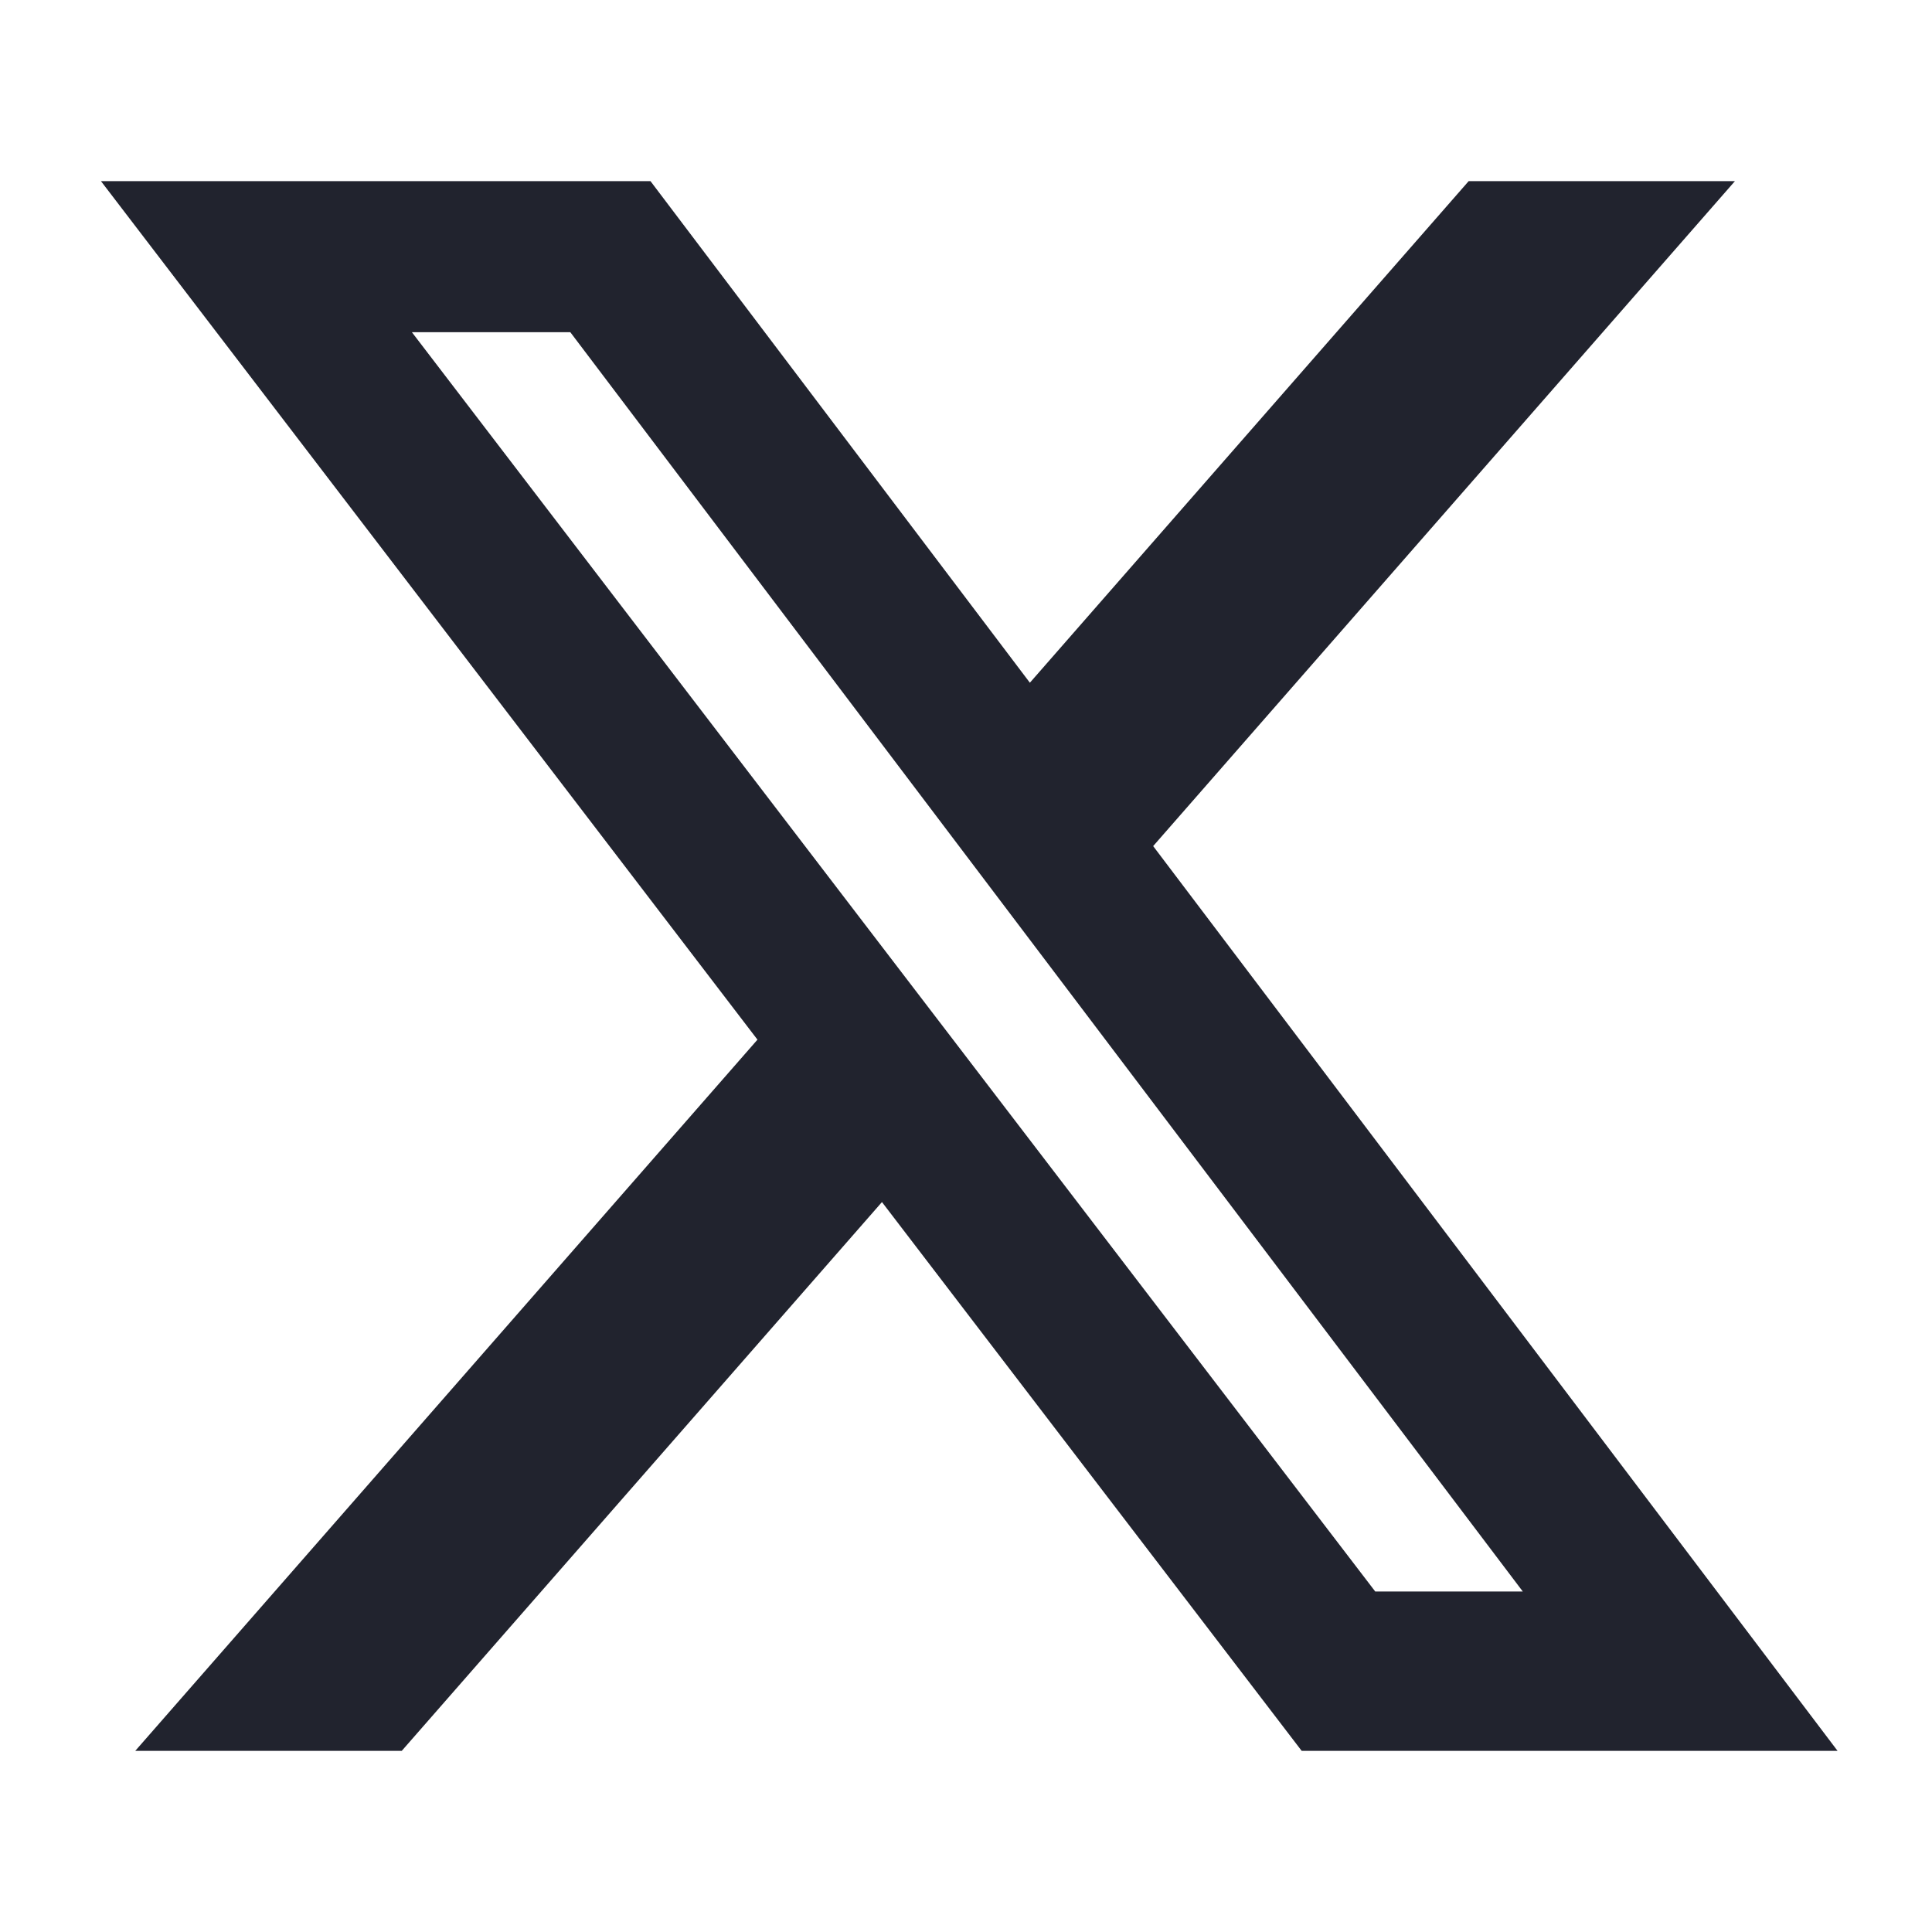
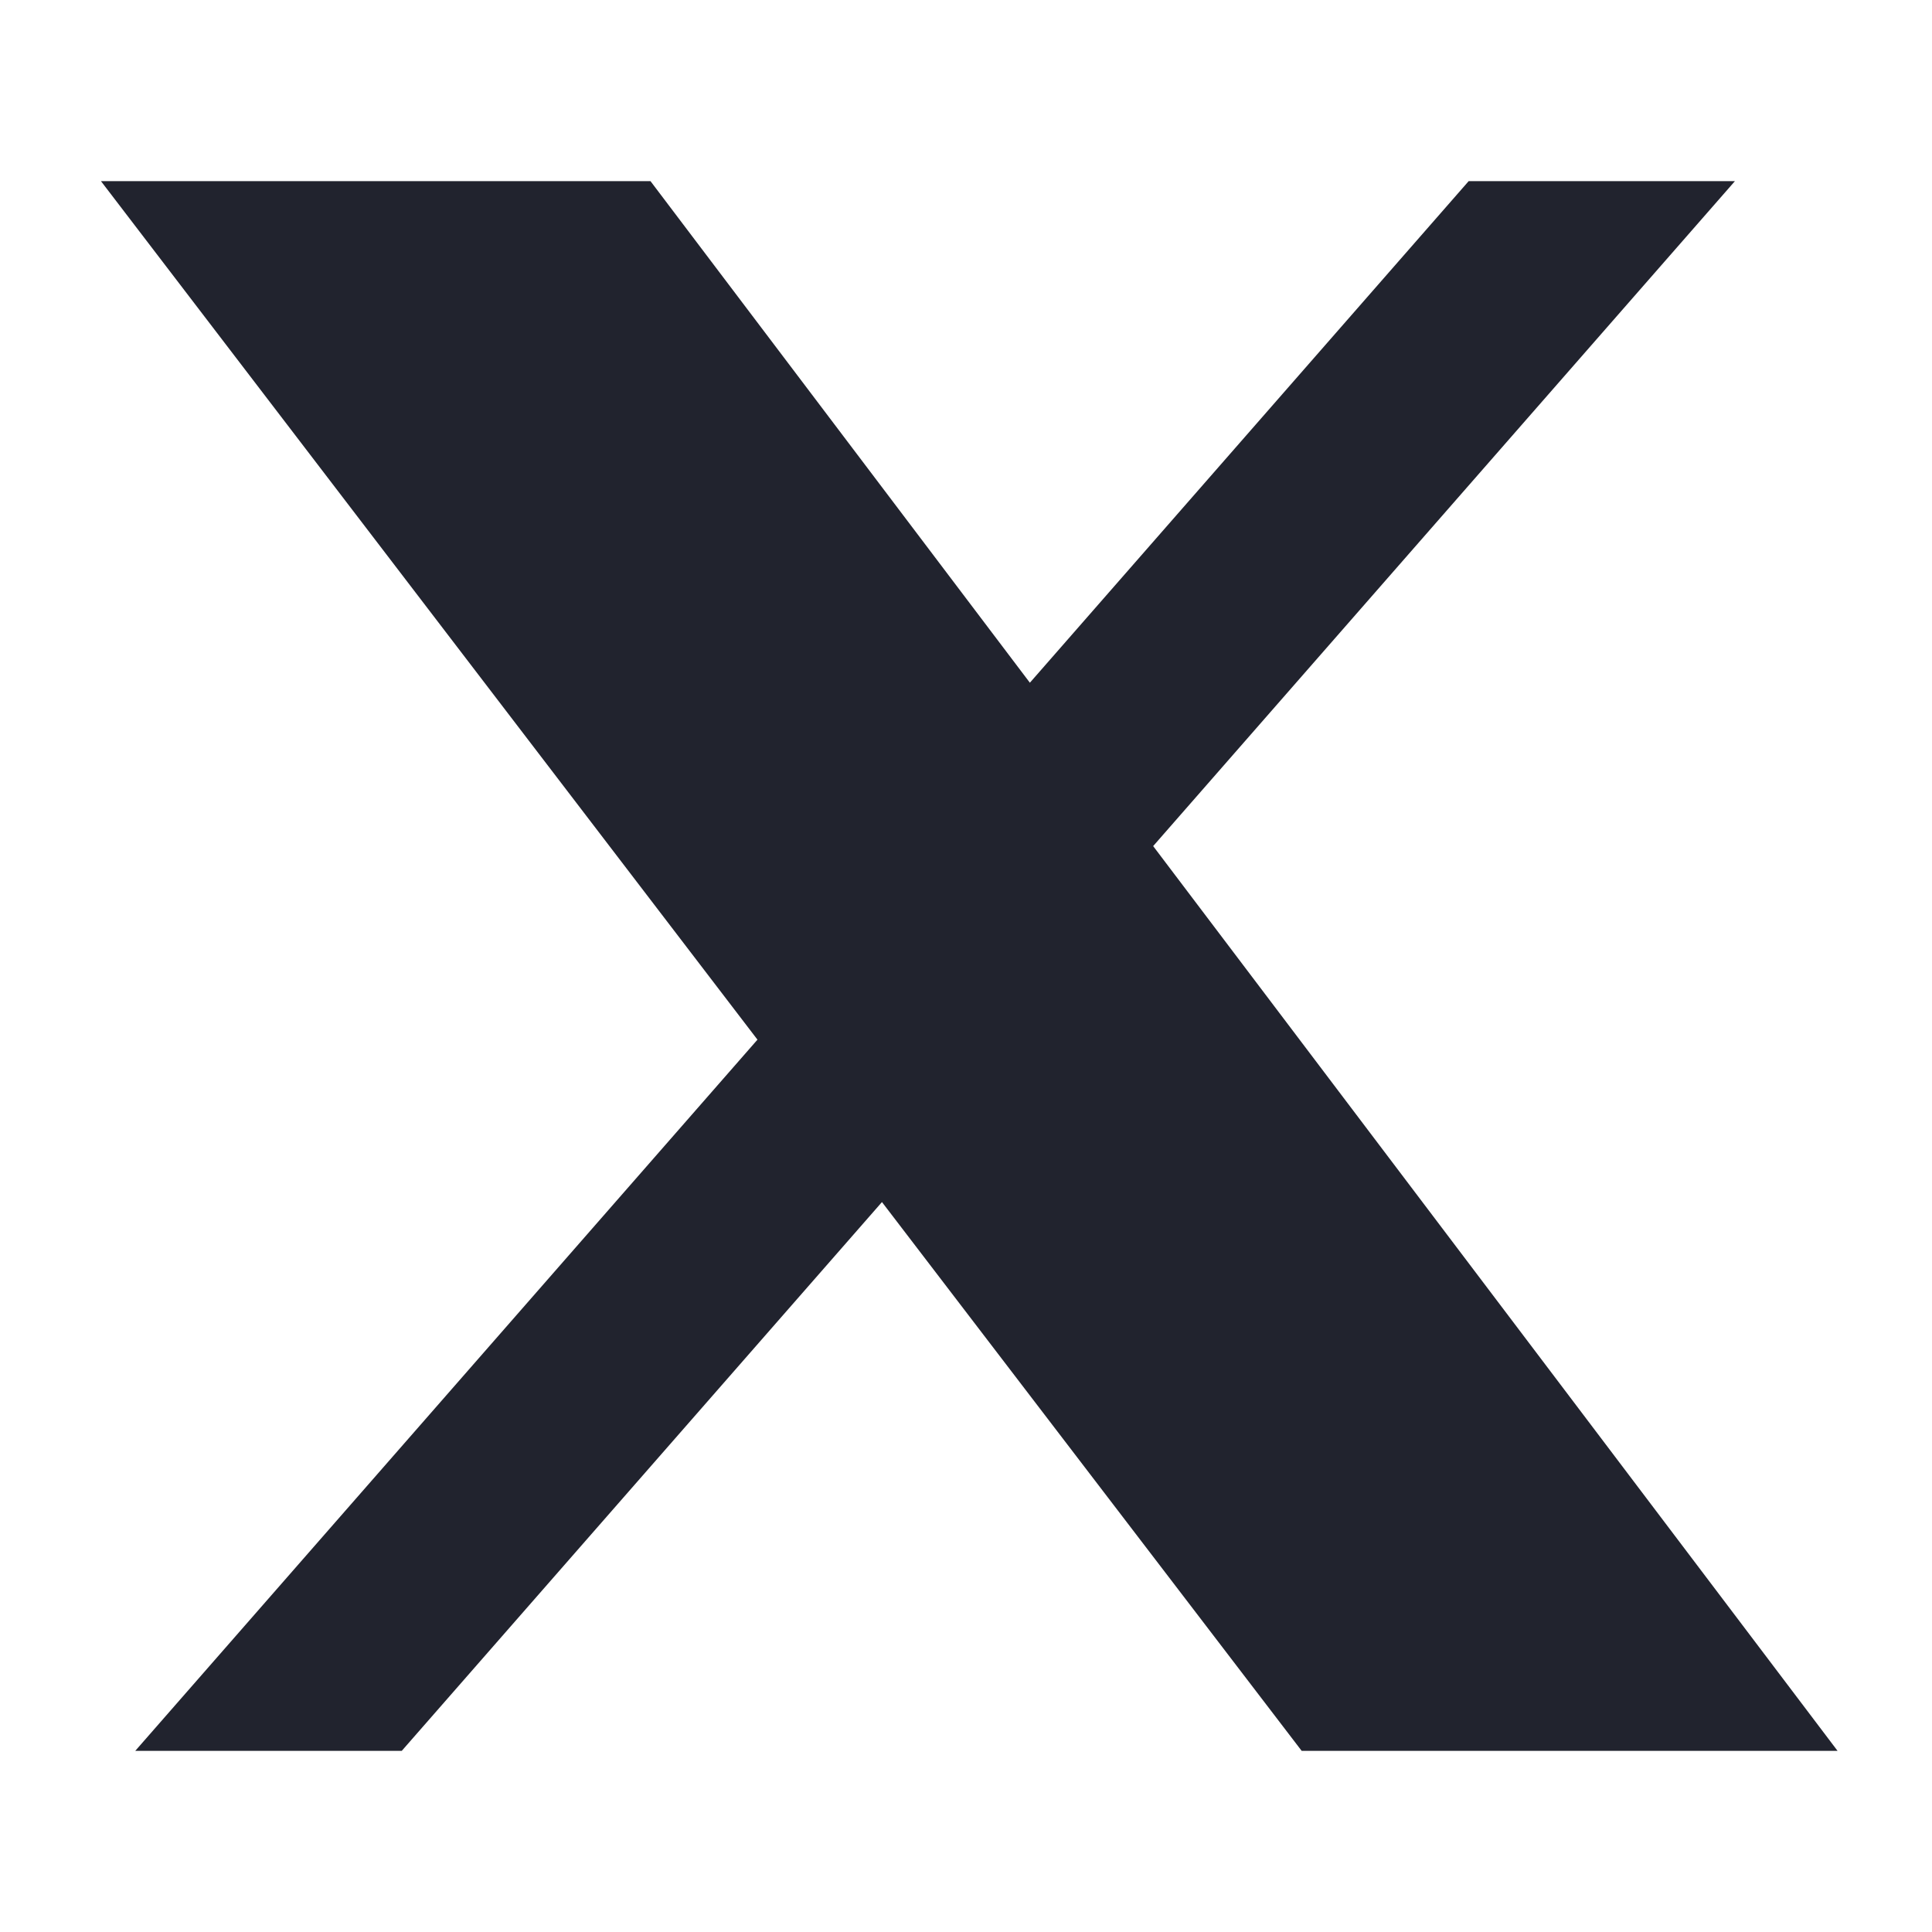
<svg xmlns="http://www.w3.org/2000/svg" width="16" height="16" viewBox="0 0 16 16" fill="none">
-   <path d="M12.163 1.5H14.368L9.55 7.007L15.218 14.5H10.78L7.304 9.955L3.327 14.5H1.12L6.273 8.61L0.836 1.5H5.387L8.529 5.654L12.163 1.5ZM11.389 13.18H12.611L4.723 2.751H3.411L11.389 13.18Z" fill="#21232E" />
+   <path d="M12.163 1.5H14.368L9.55 7.007L15.218 14.5H10.78L7.304 9.955L3.327 14.5H1.12L6.273 8.61L0.836 1.5H5.387L8.529 5.654L12.163 1.5ZM11.389 13.18H12.611H3.411L11.389 13.18Z" fill="#21232E" />
</svg>